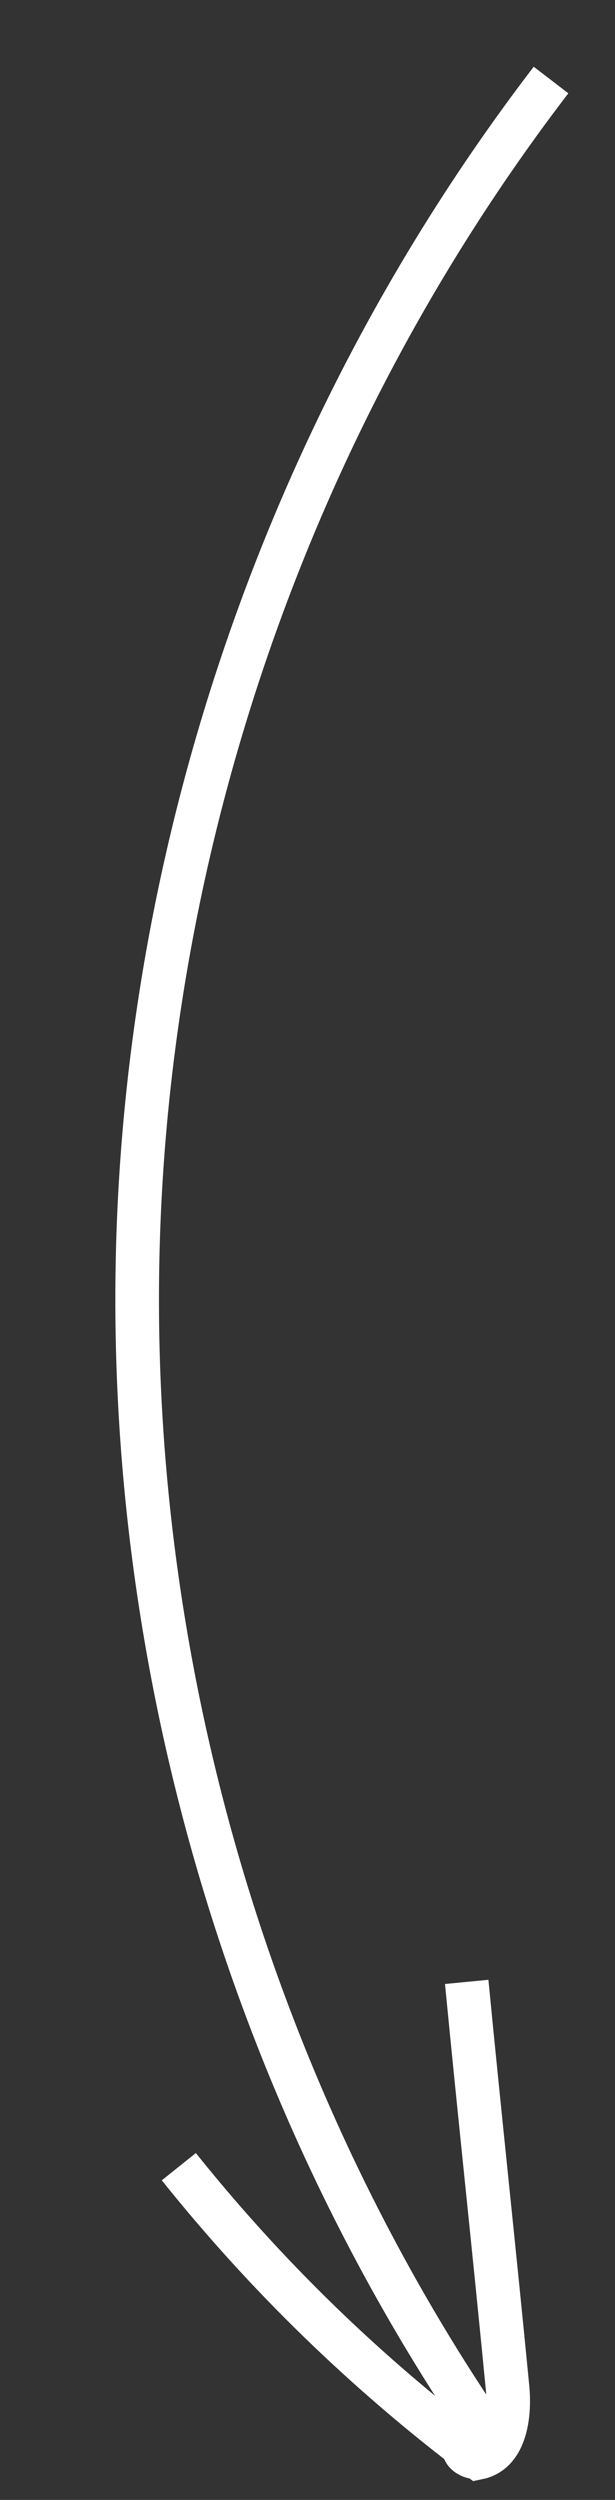
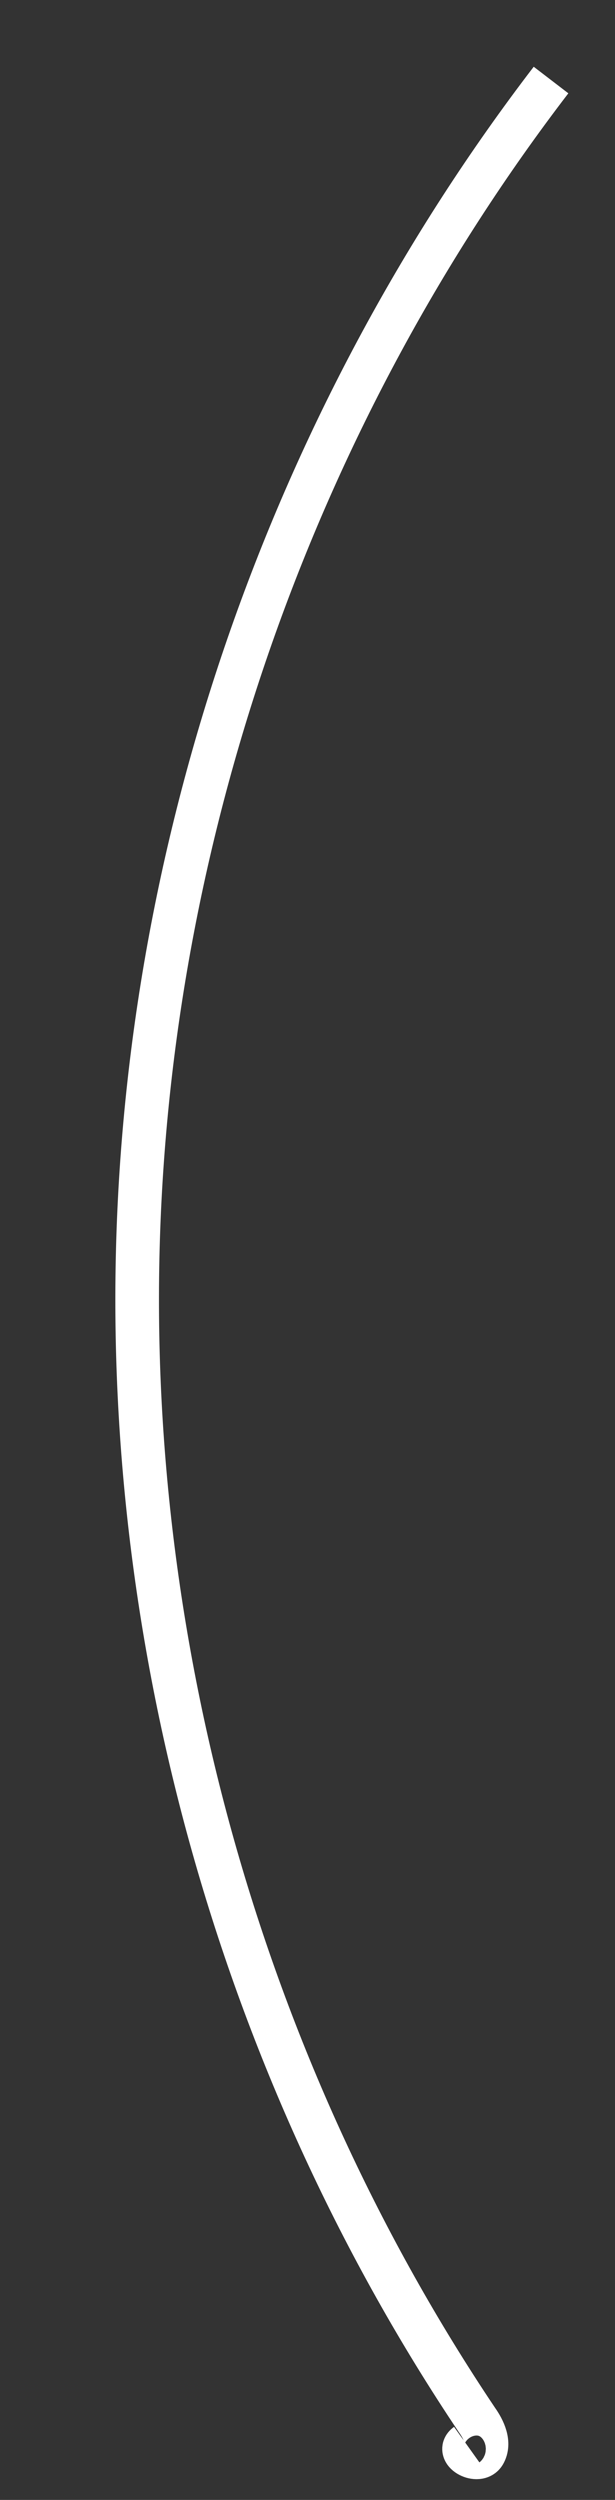
<svg xmlns="http://www.w3.org/2000/svg" version="1.1" id="Layer_1" x="0px" y="0px" viewBox="0 0 42.3 171.8" enable-background="new 0 0 42.3 171.8" xml:space="preserve">
  <rect x="0" y="0" width="42.3" height="171.8" fill="#333333" stroke="none" />
  <path fill="none" stroke="#FFFFFF" stroke-width="3" stroke-miterlimit="10" d="M37.9,5.5c-17.4,22.7-27.5,51-28.4,79.6  c-0.9,28.6,7.4,57.5,23.3,81.2c0.5,0.7,0.9,1.6,0.5,2.3c-0.4,0.7-1.9-0.1-1.2-0.6" />
-   <path fill="none" stroke="#FFFFFF" stroke-width="3" stroke-miterlimit="10" d="M12.3,148.9c6,7.5,12.9,14.2,20.6,20  c1.9-0.4,2.2-3,2-4.9c-0.9-9.3-1.9-18.5-2.8-27.8" />
</svg>